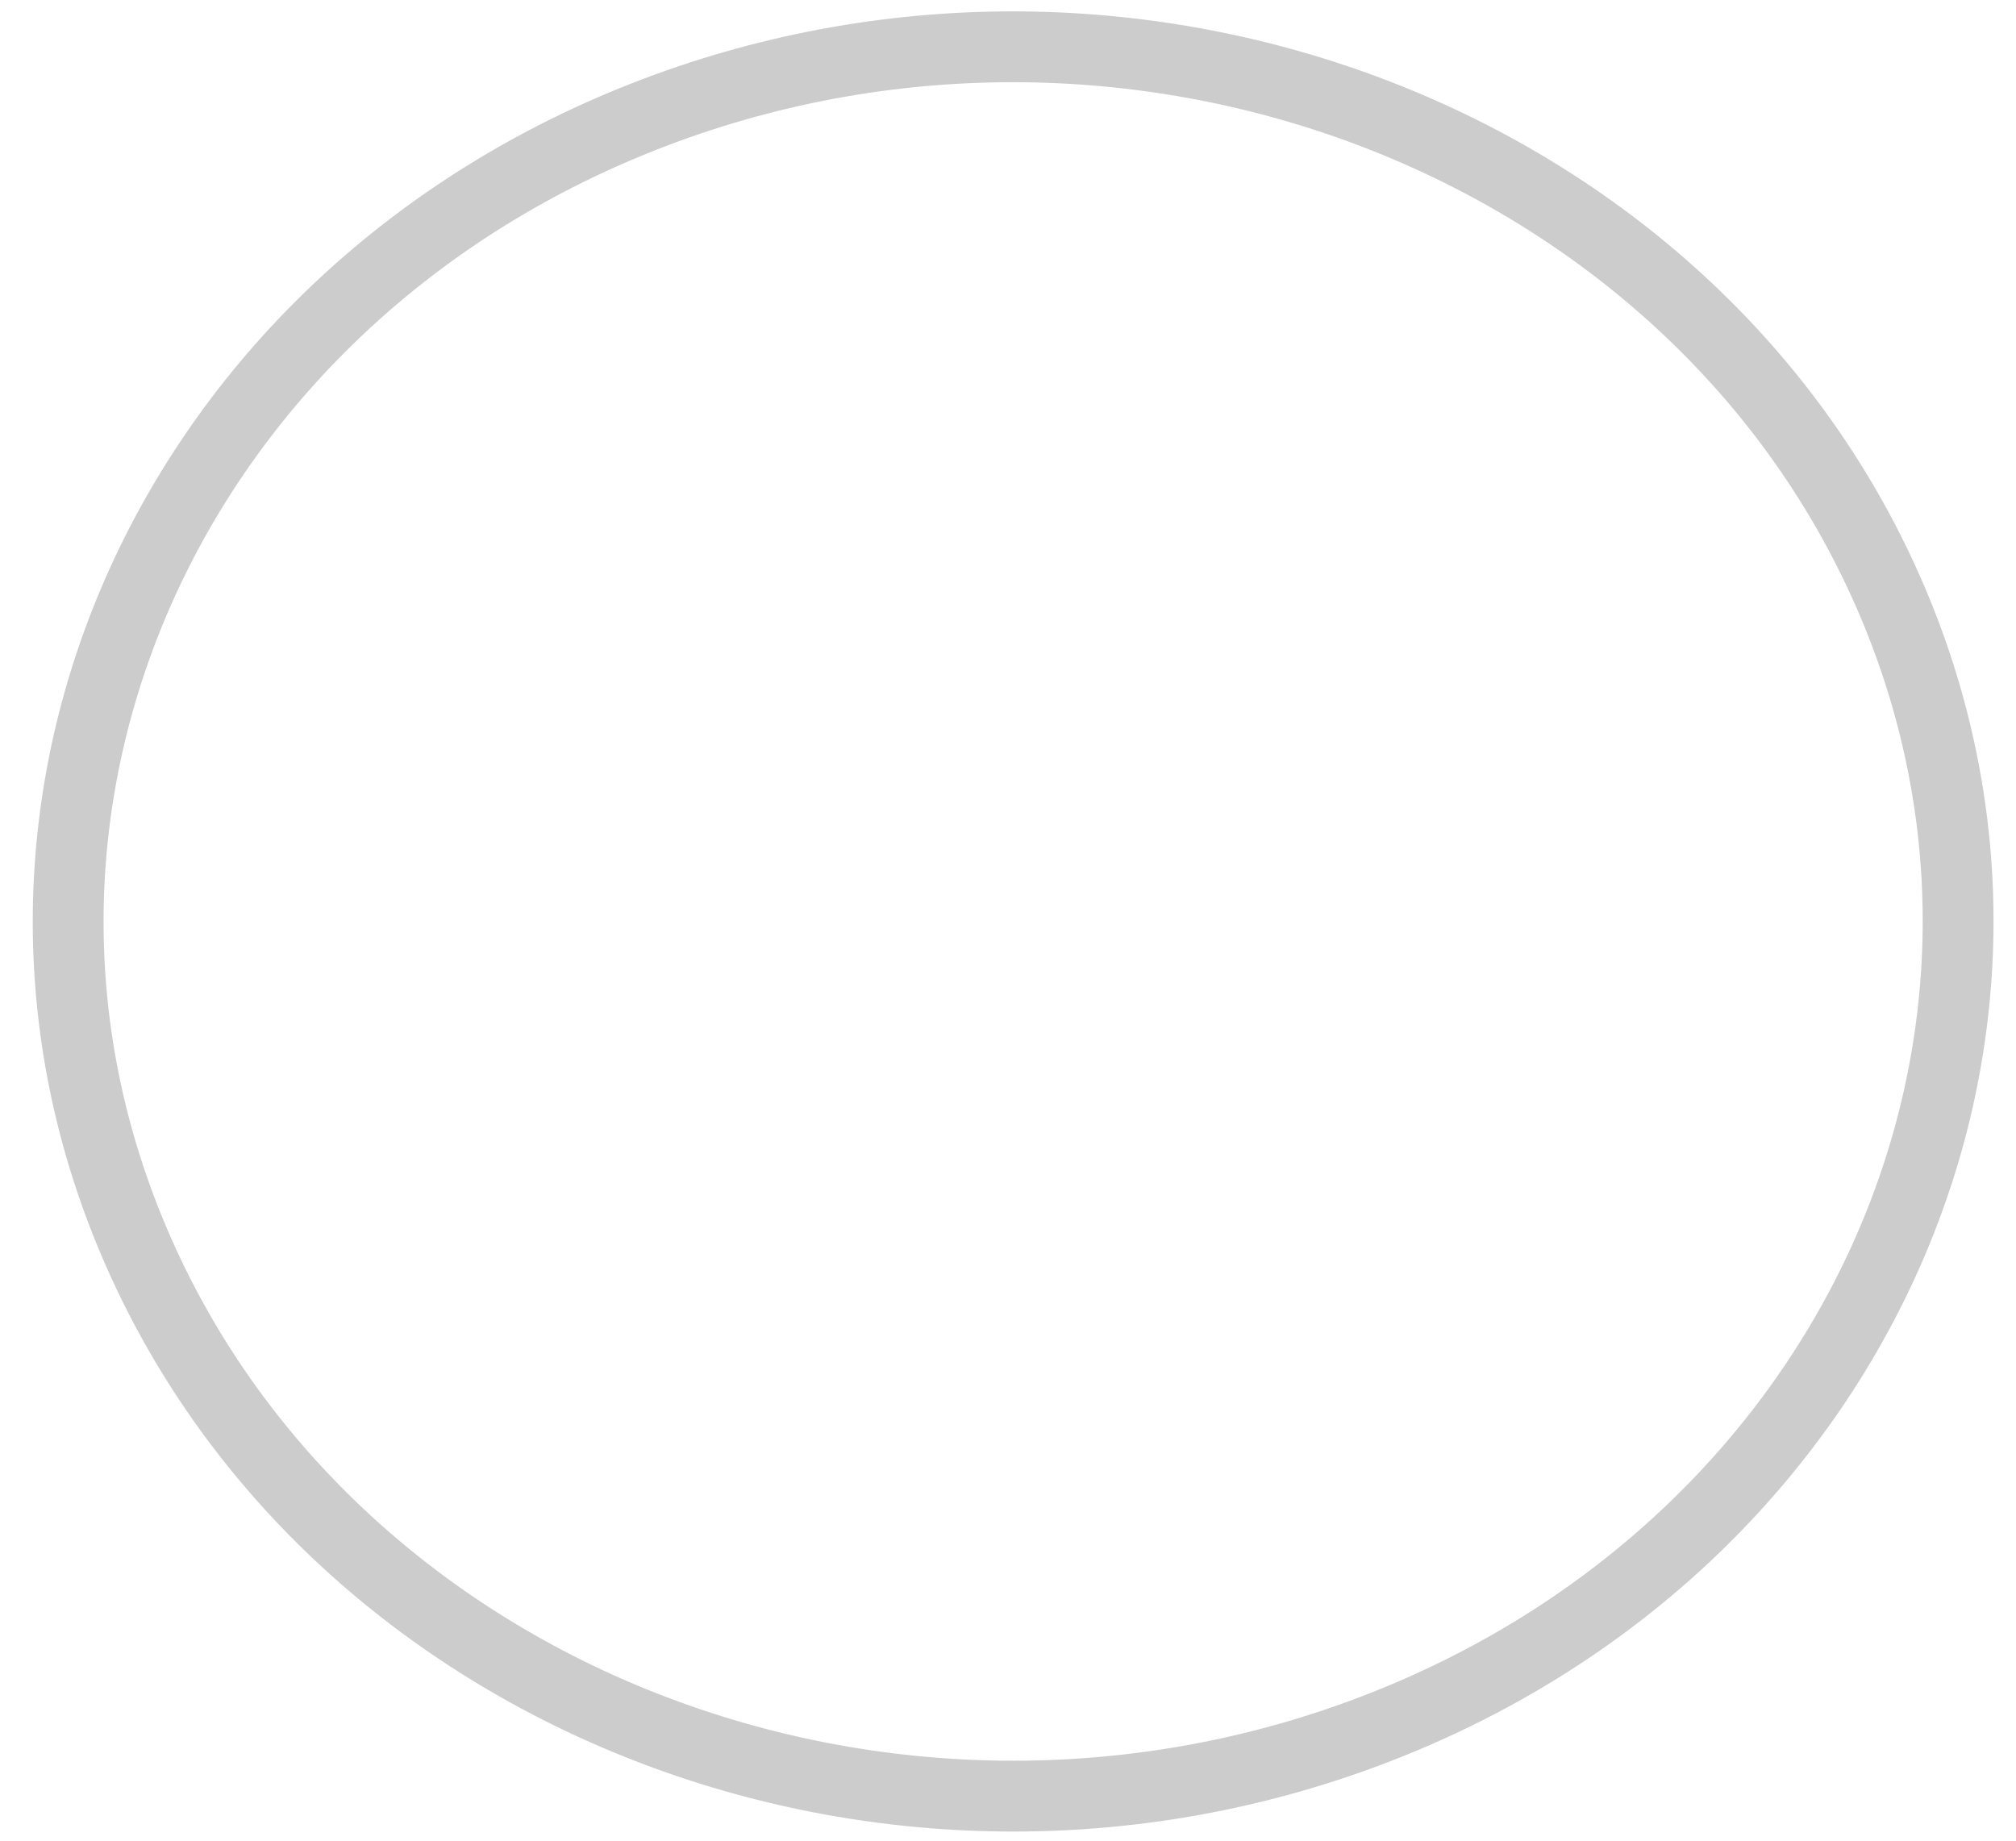
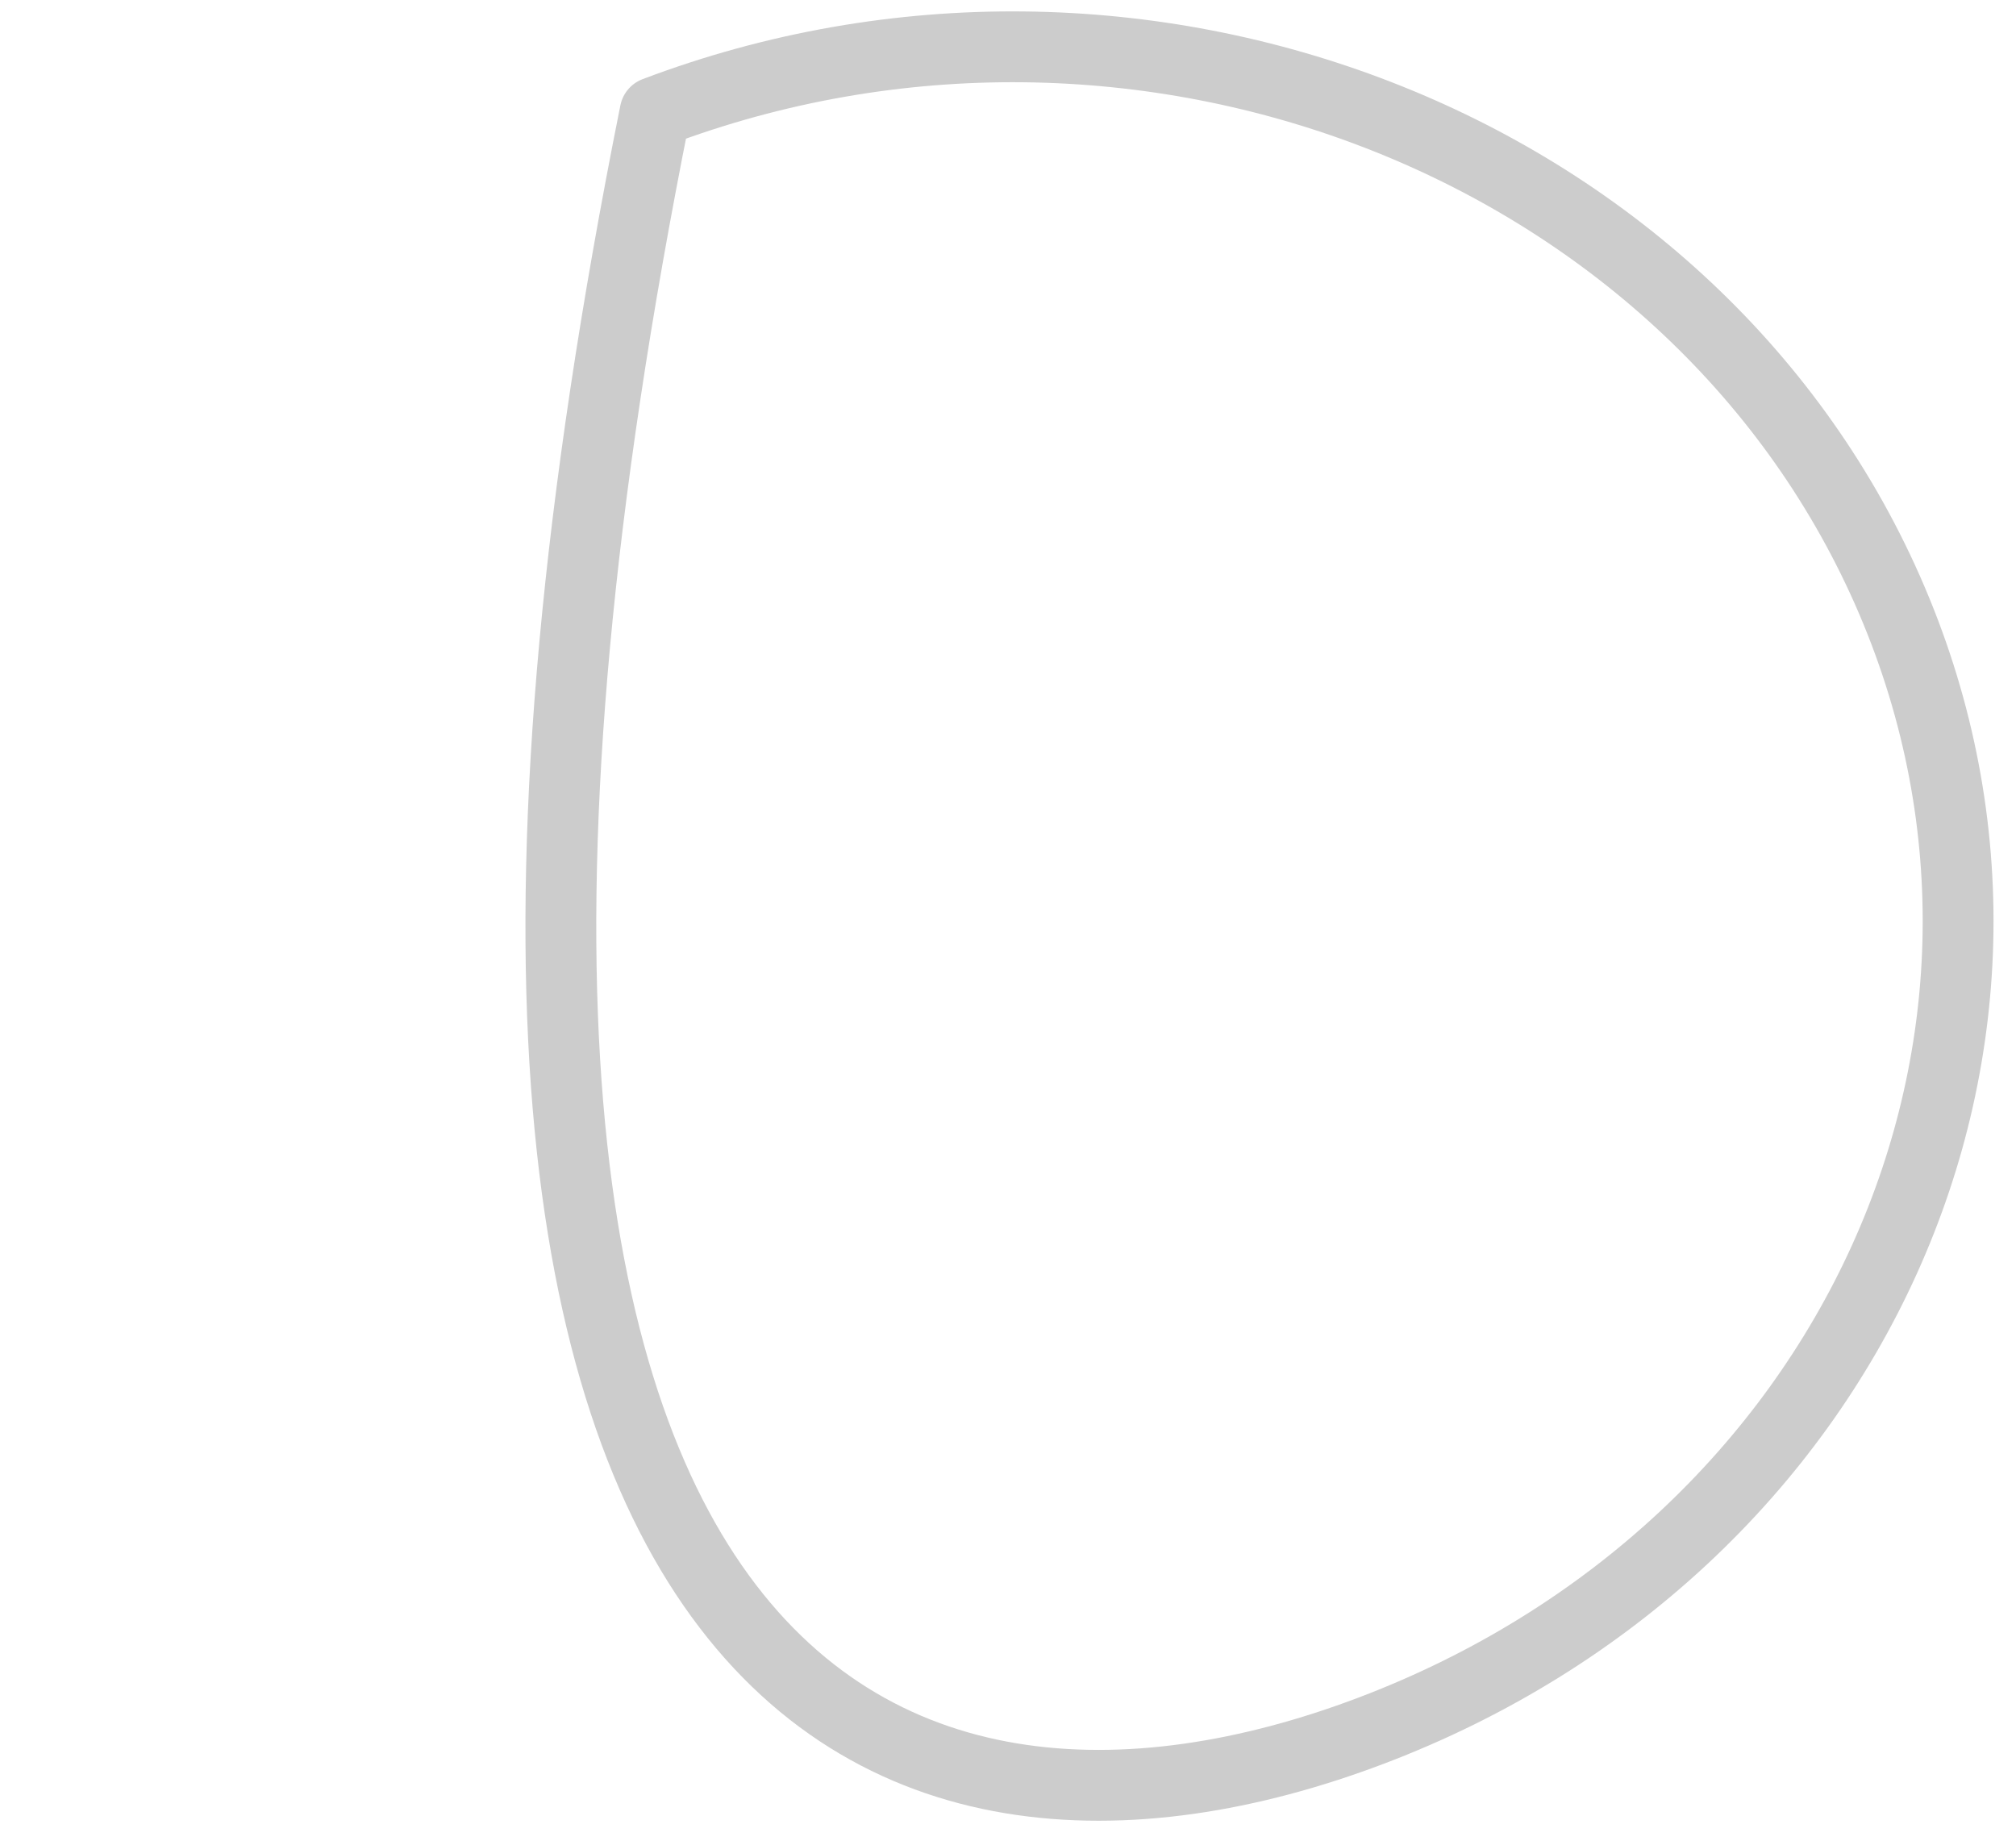
<svg xmlns="http://www.w3.org/2000/svg" width="46" height="42" viewBox="0 0 46 42" fill="none">
-   <path d="M31.286 39.49C42.303 35.314 47.577 23.662 43.066 13.464C38.554 3.267 25.965 -1.615 14.948 2.562C3.931 6.738 -1.343 18.39 3.169 28.587C7.681 38.785 20.269 43.666 31.286 39.49Z" stroke="black" stroke-opacity="0.2" stroke-width="1.616" stroke-linecap="round" stroke-linejoin="round" />
+   <path d="M31.286 39.49C42.303 35.314 47.577 23.662 43.066 13.464C38.554 3.267 25.965 -1.615 14.948 2.562C7.681 38.785 20.269 43.666 31.286 39.49Z" stroke="black" stroke-opacity="0.2" stroke-width="1.616" stroke-linecap="round" stroke-linejoin="round" />
</svg>